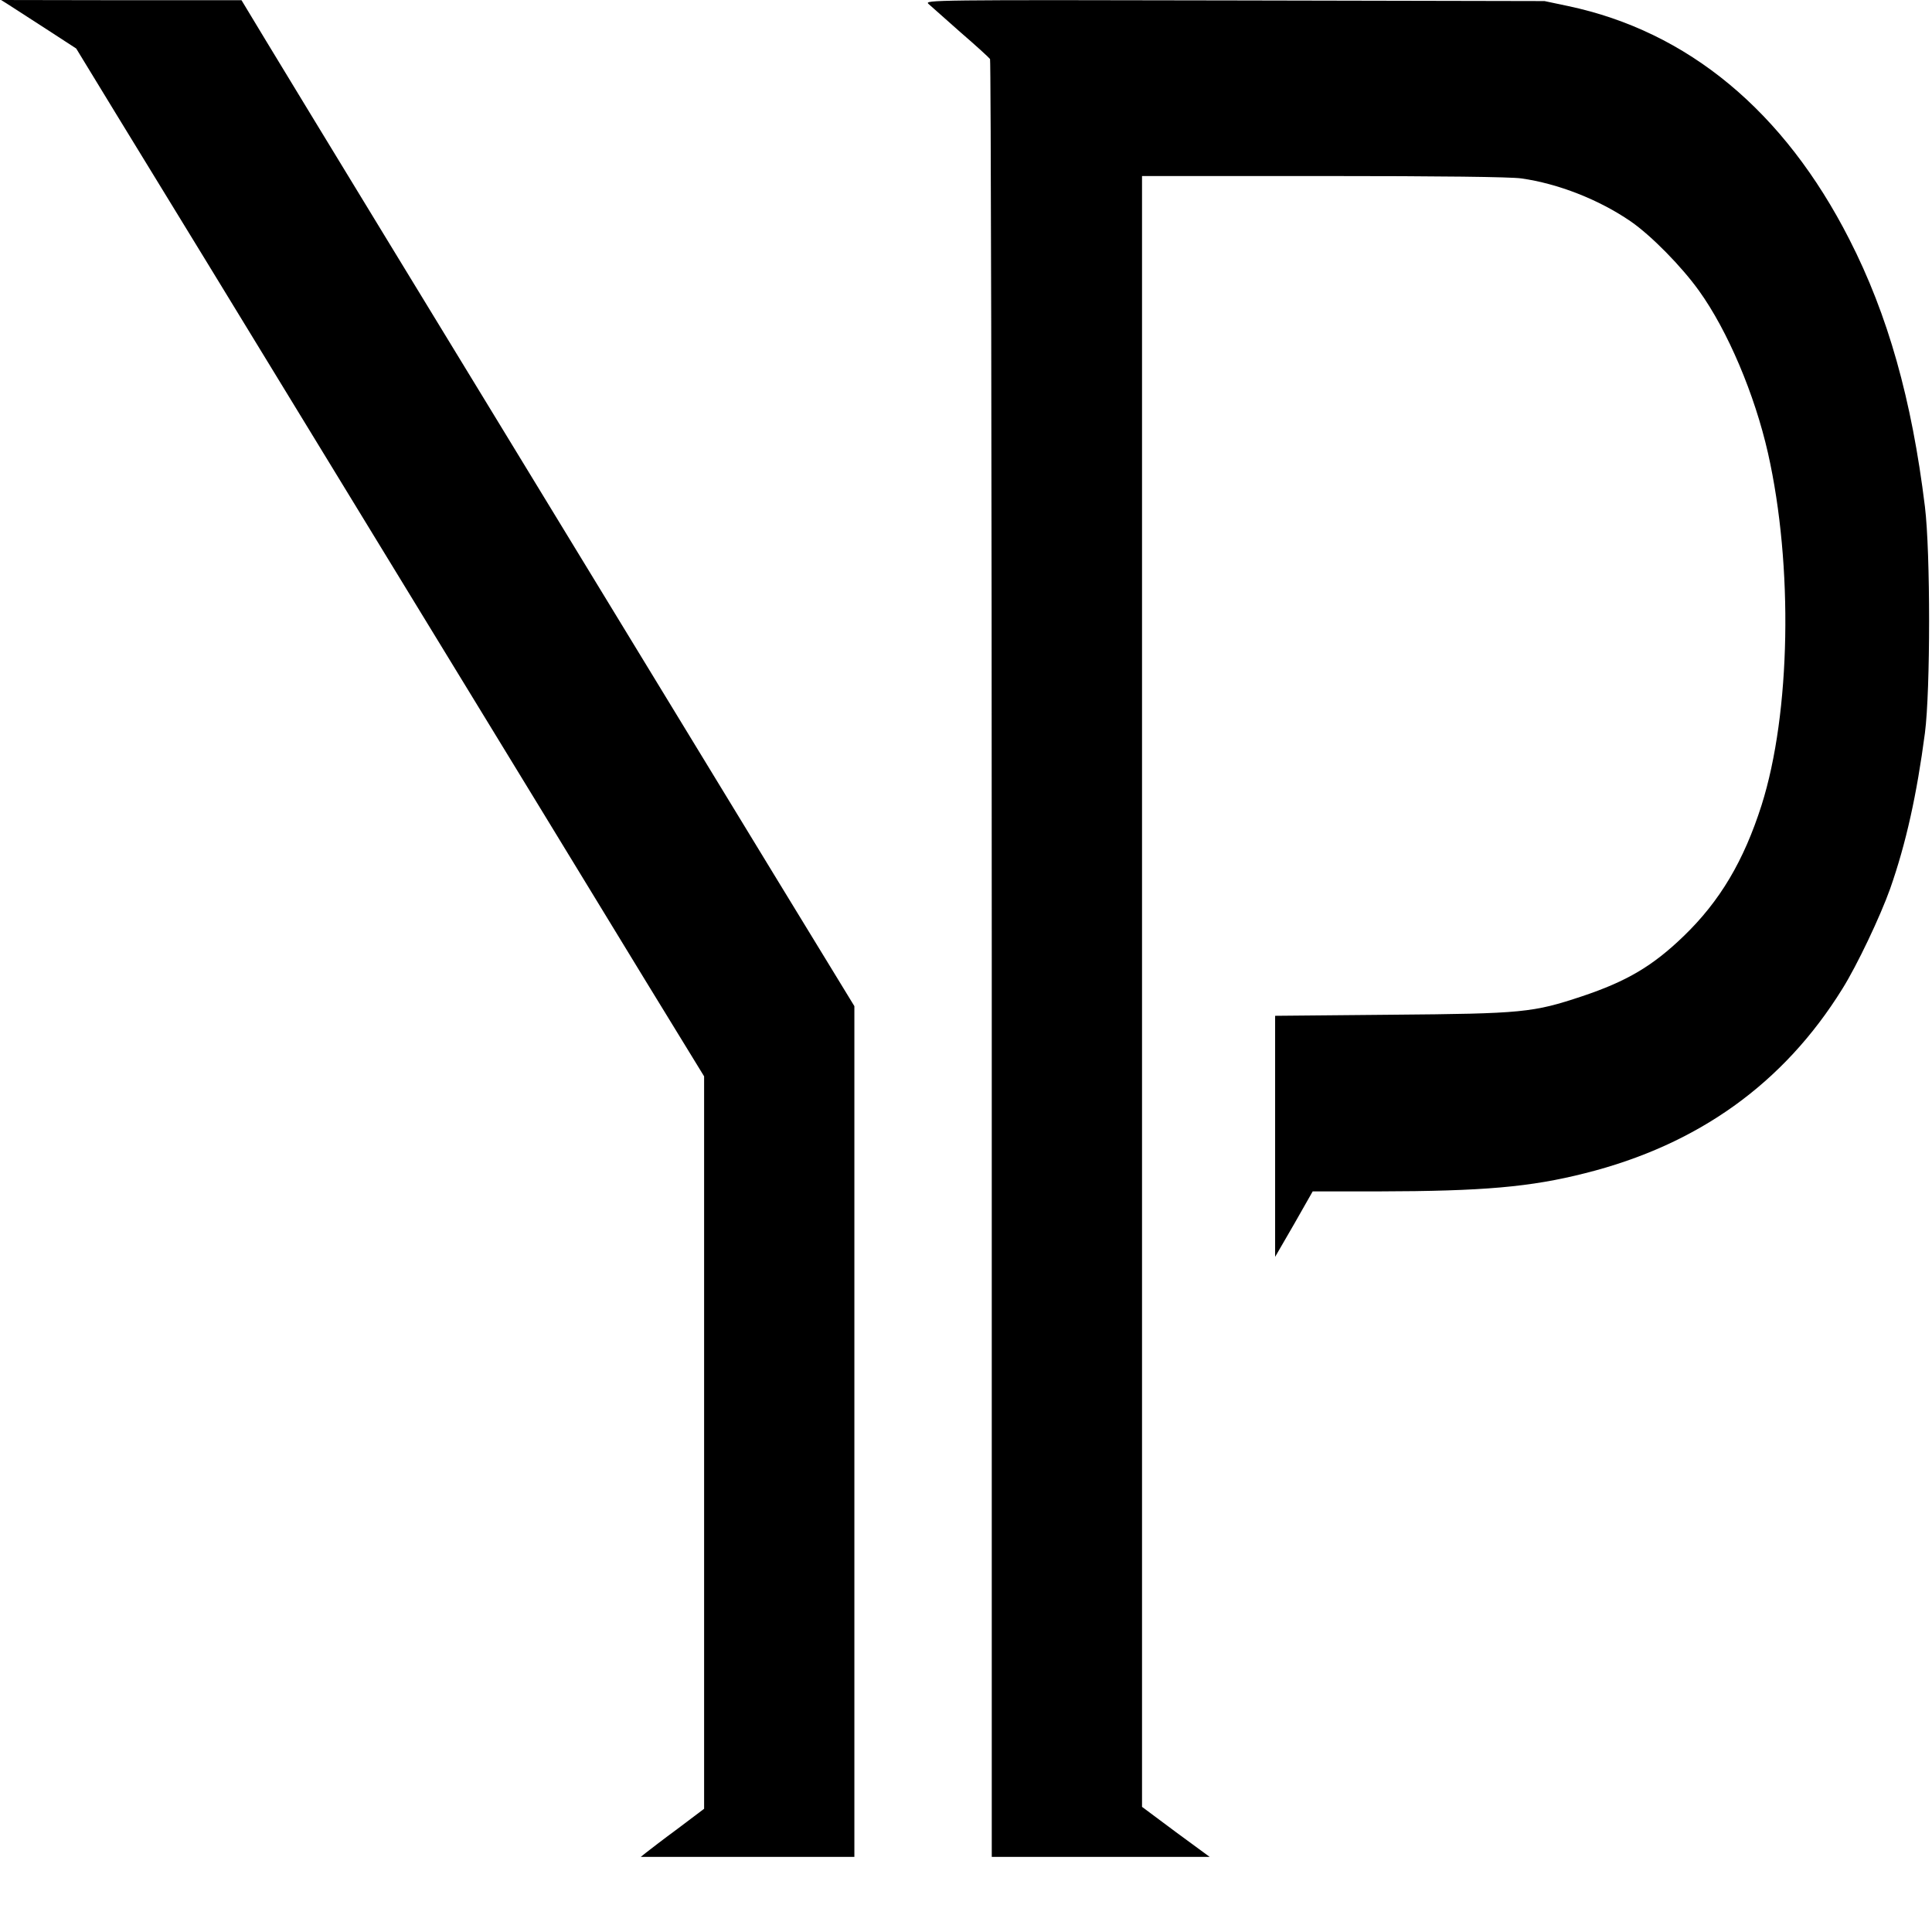
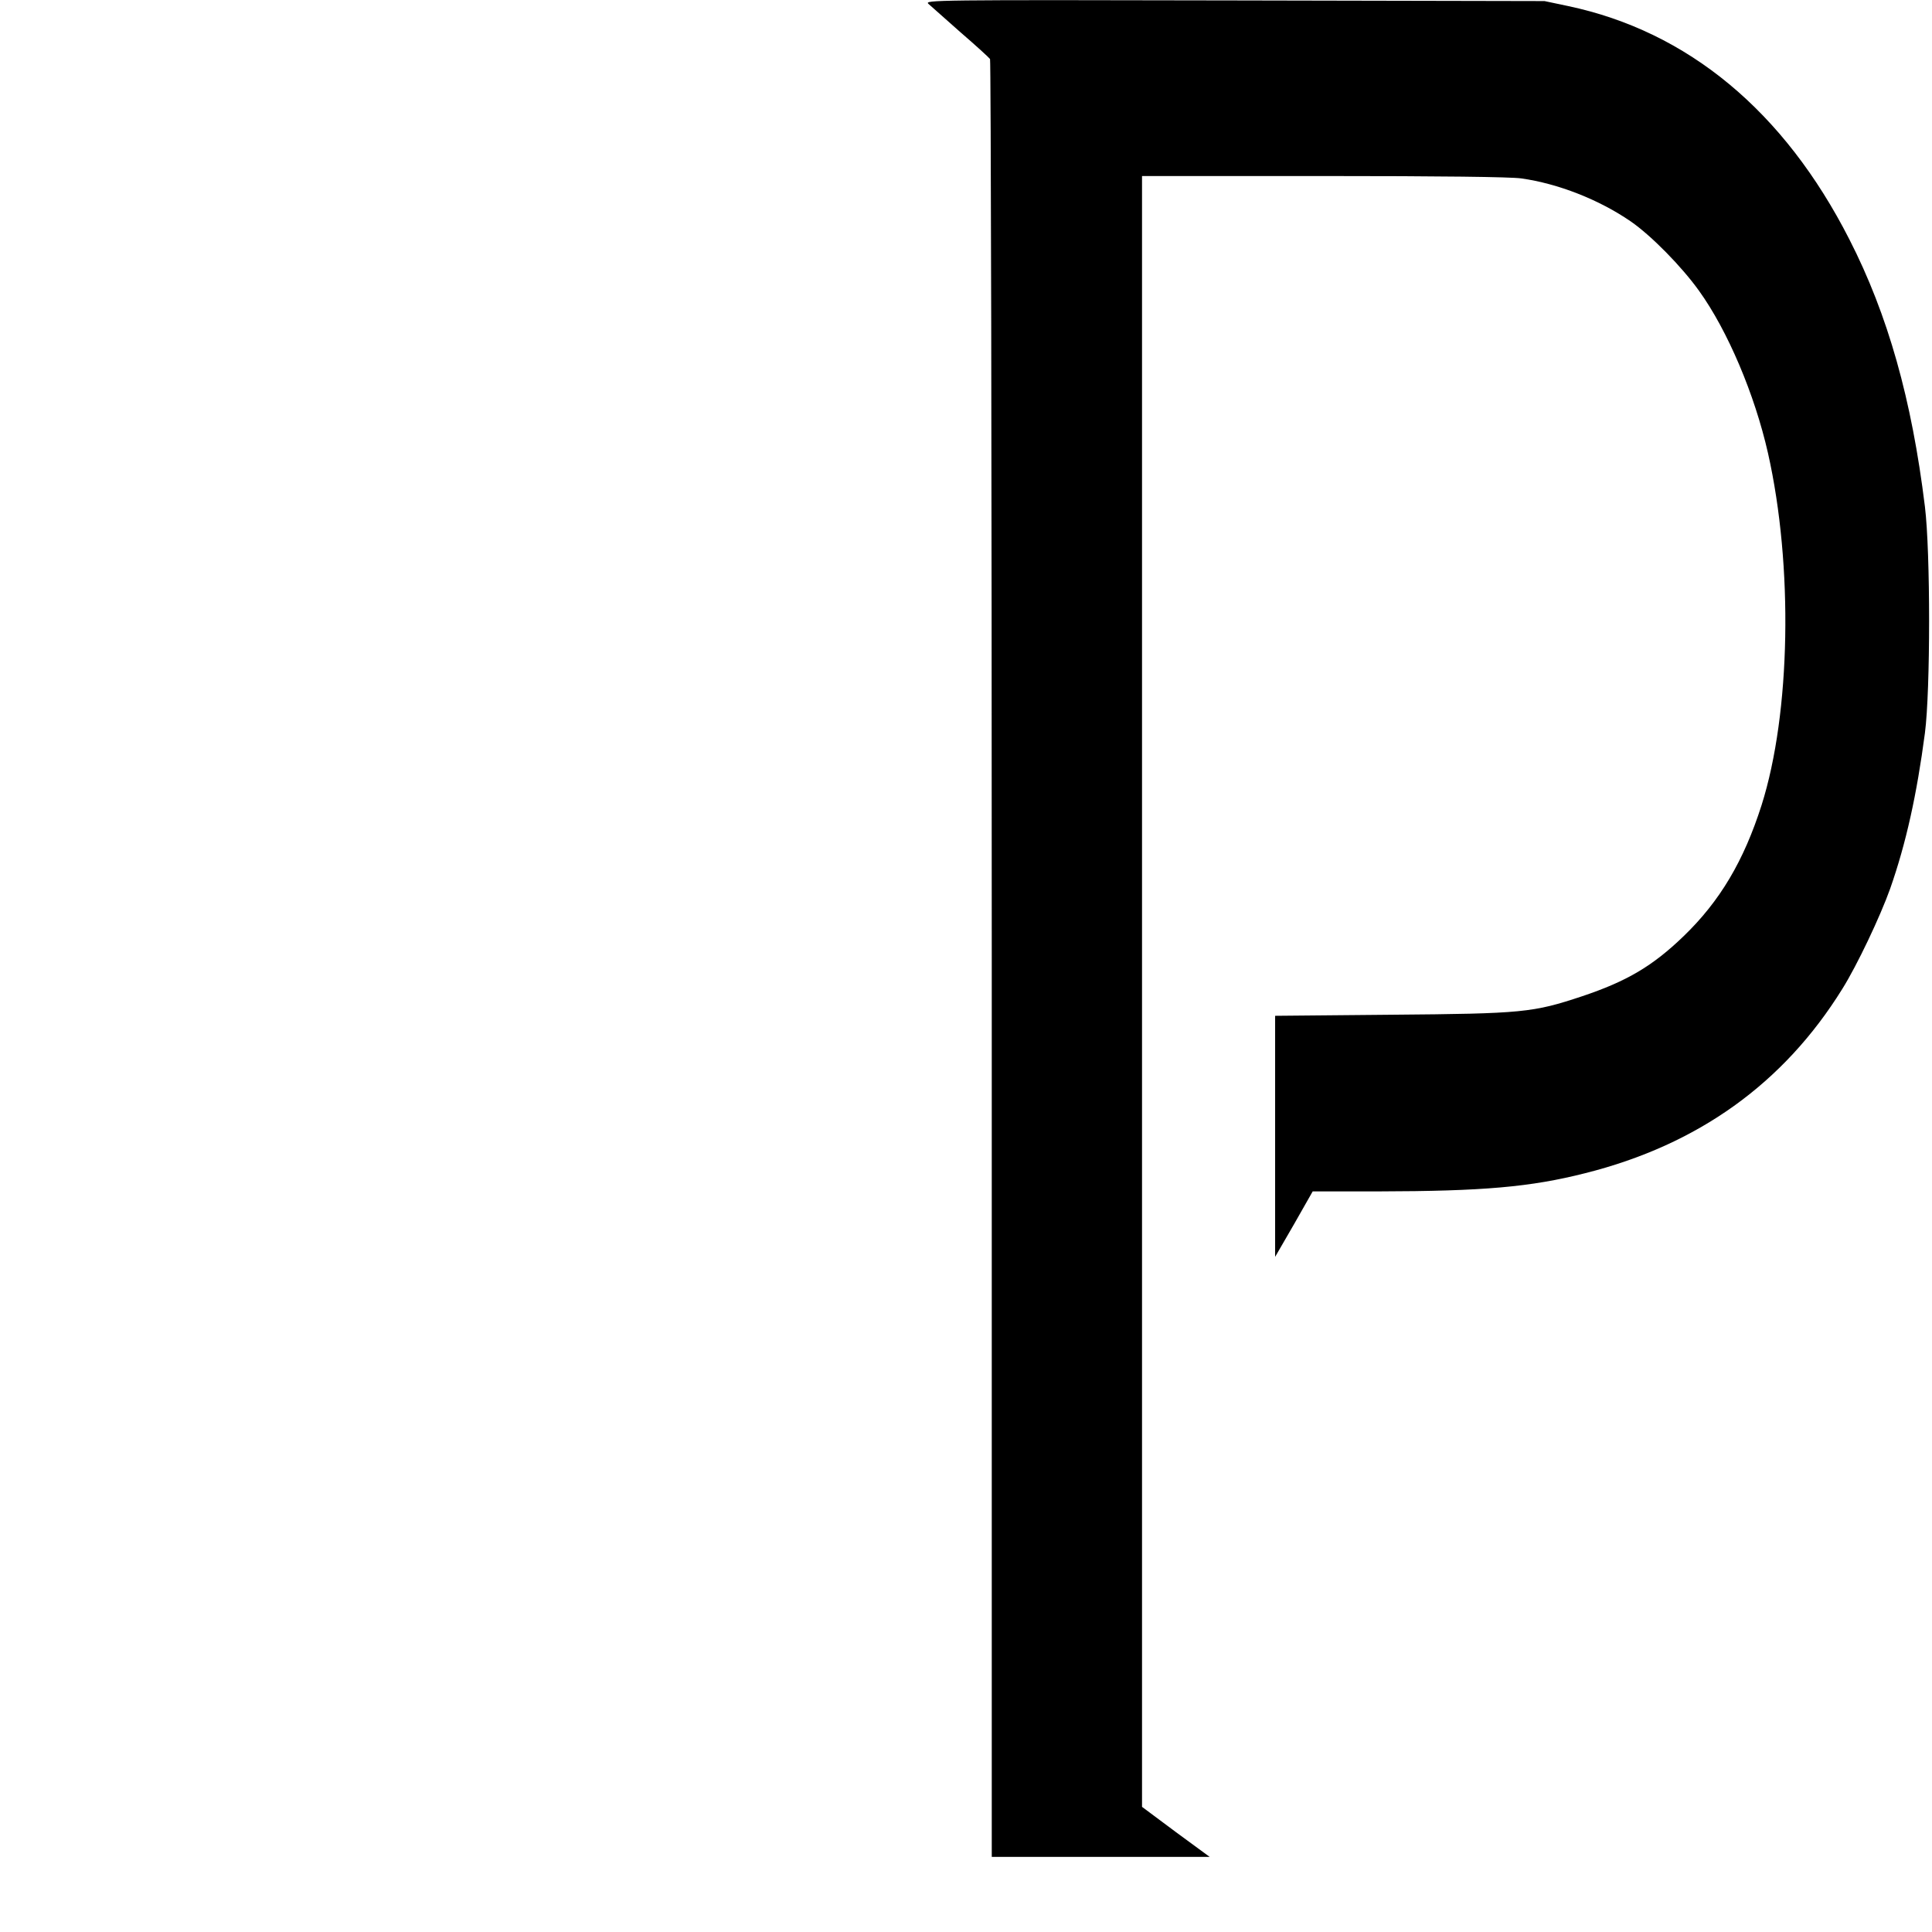
<svg xmlns="http://www.w3.org/2000/svg" version="1.0" width="900pt" height="900pt" viewBox="0 0 900 900" preserveAspectRatio="xMidYMid meet">
  <g transform="translate(0,900) scale(0.1,-0.1)" fill="#000000" stroke="none">
-     <path d="M40 8978 c19 -12 98 -63 175 -113 l140 -91 186 -305 c103 -167 640 -1046 1194 -1954 554 -907 1129 -1848 1276 -2090 l269 -439 0 -1706 0 -1706 -122 -92 c-68 -50 -134 -101 -148 -112 l-25 -20 498 0 497 0 0 1982 0 1981 -364 596 c-200 328 -589 967 -866 1421 -277 454 -703 1154 -948 1555 -245 402 -497 816 -561 922 l-116 192 -560 0 -560 1 35 -22z" />
    <path d="M4325 8982 c11 -10 79 -70 150 -133 72 -62 133 -118 137 -124 4 -5 8 -1892 8 -4192 l0 -4183 507 0 508 0 -158 116 -157 117 0 3798 0 3799 844 0 c547 0 872 -4 922 -11 172 -24 363 -99 510 -200 97 -67 238 -211 319 -324 133 -185 259 -482 321 -756 118 -524 106 -1211 -30 -1640 -83 -260 -194 -447 -363 -610 -144 -139 -264 -210 -473 -280 -229 -76 -275 -81 -887 -86 l-543 -5 0 -561 0 -562 88 152 87 153 305 0 c489 1 709 20 965 85 525 132 924 418 1197 858 69 110 177 338 223 467 74 211 124 437 162 725 26 200 26 843 0 1055 -61 498 -172 893 -352 1245 -304 597 -752 969 -1311 1087 l-109 23 -1445 3 c-1408 3 -1444 2 -1425 -16z" />
  </g>
</svg>